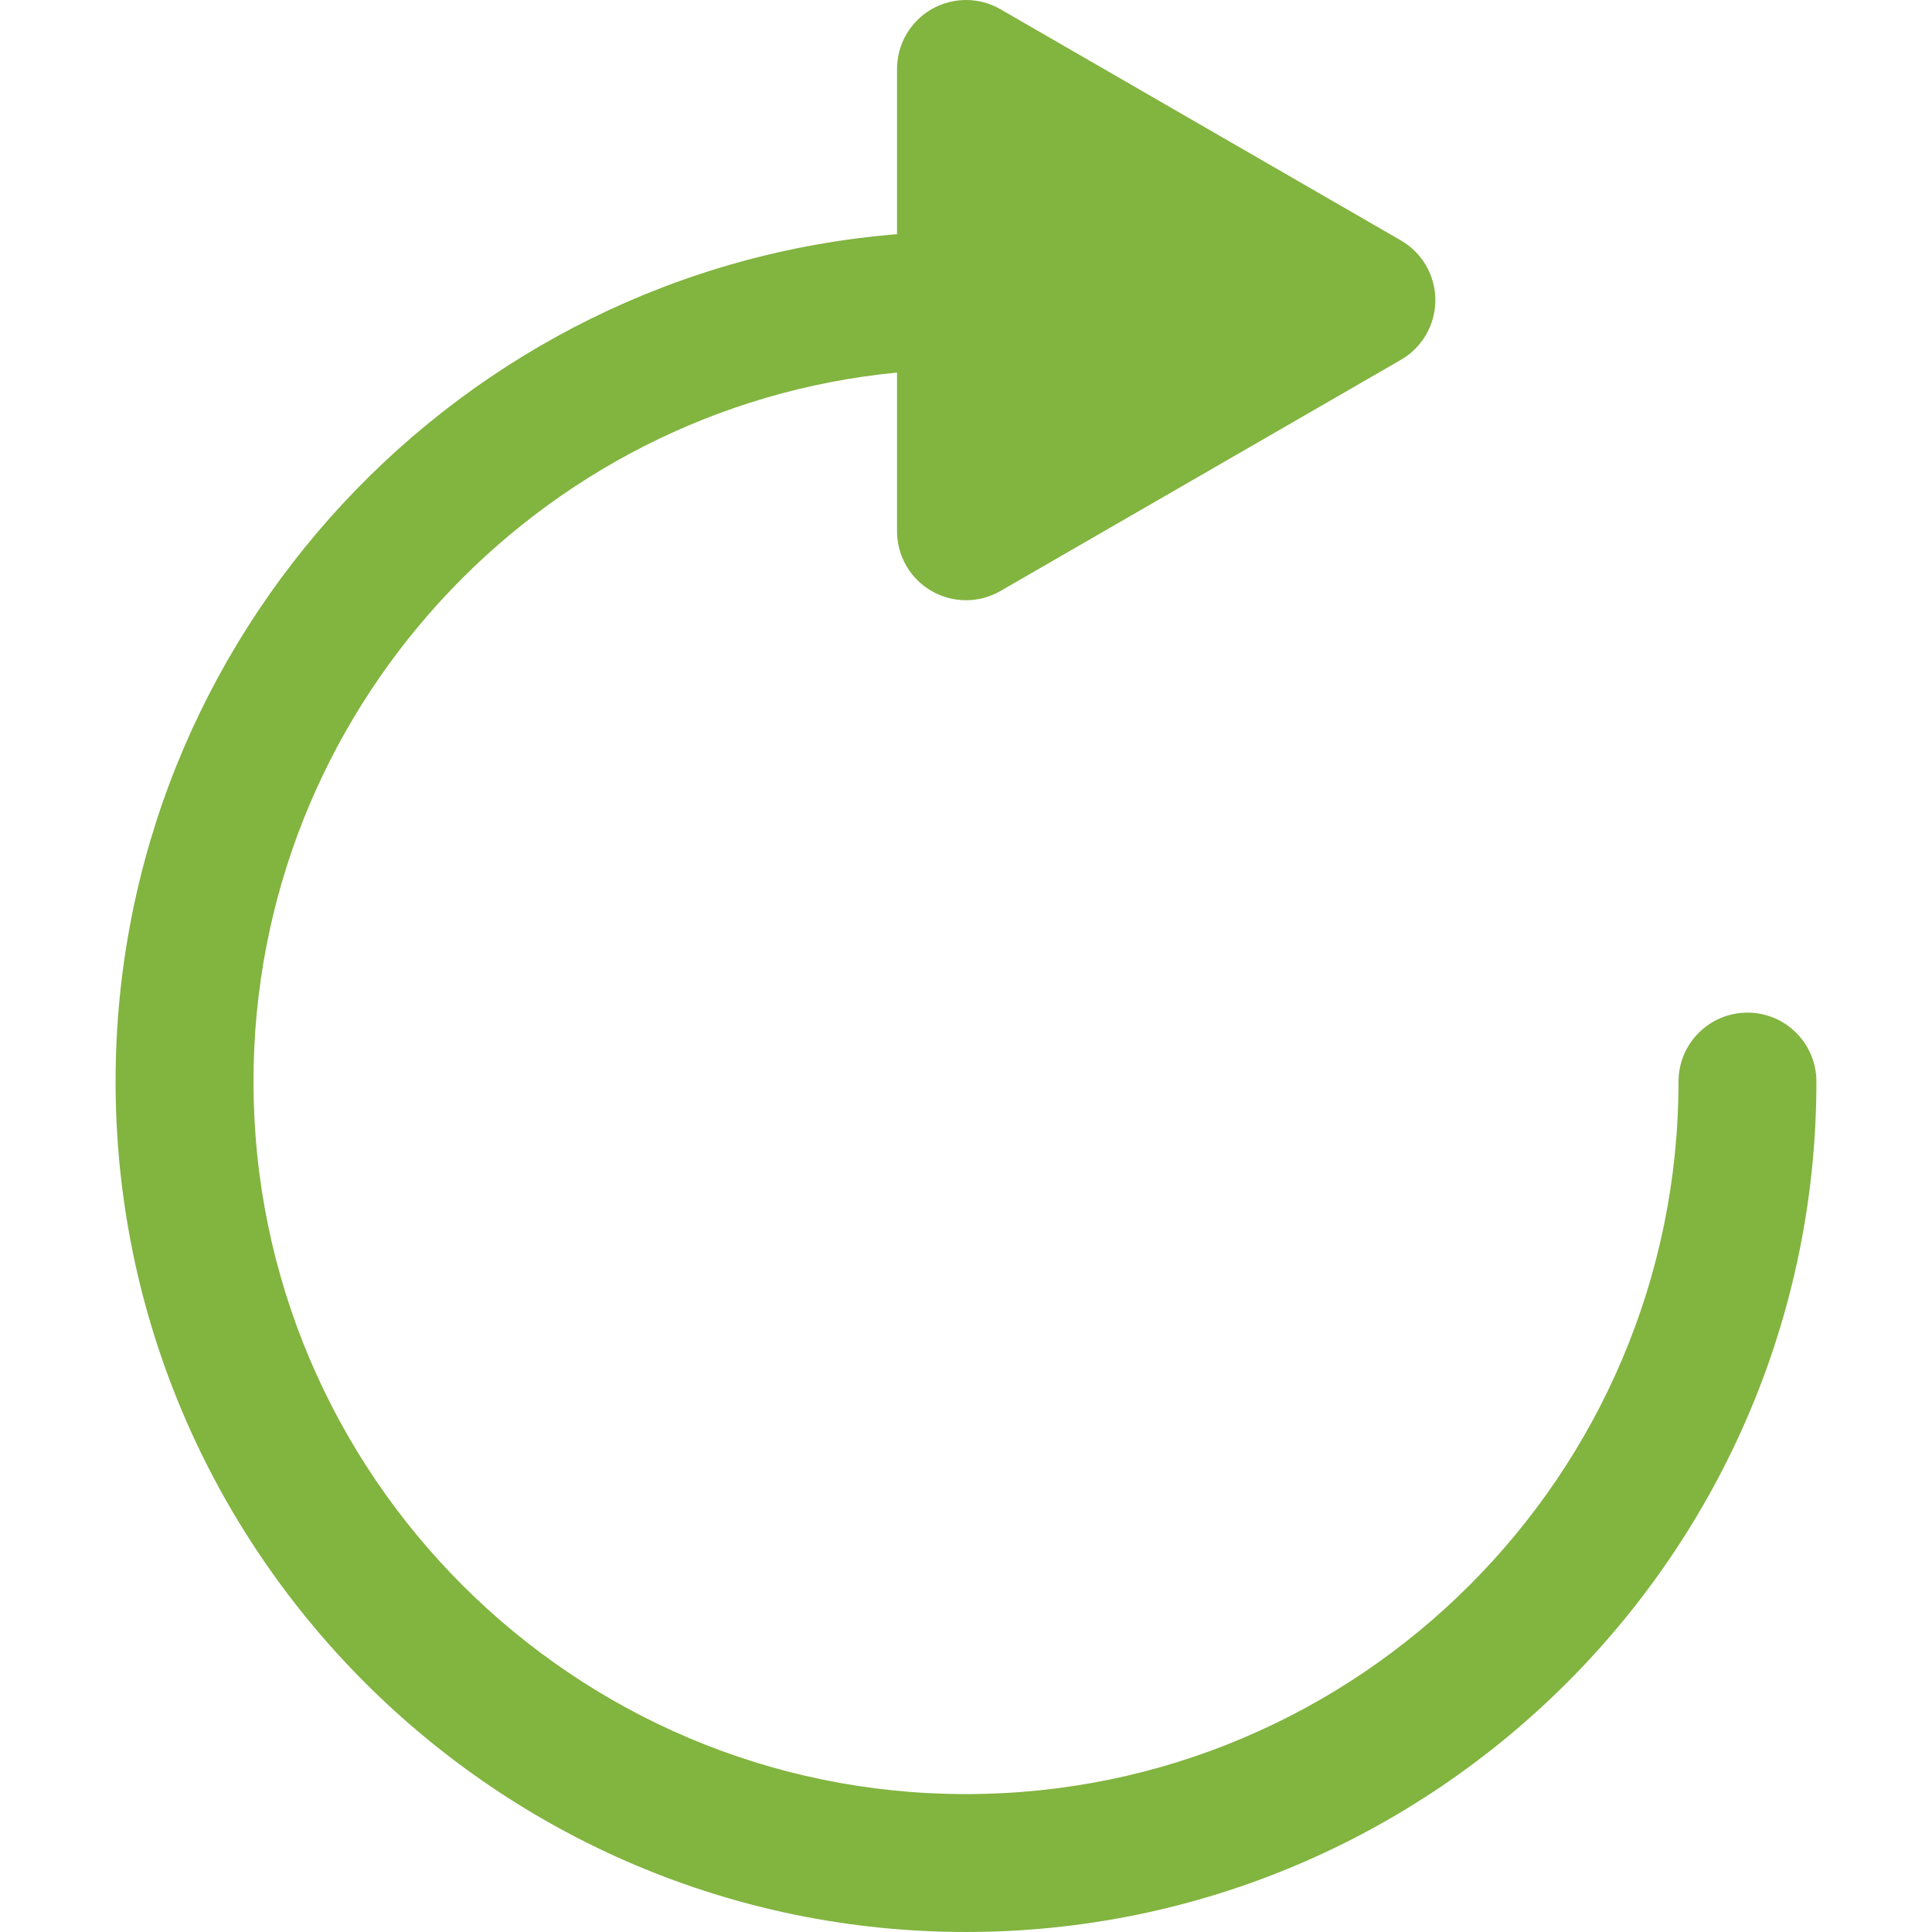
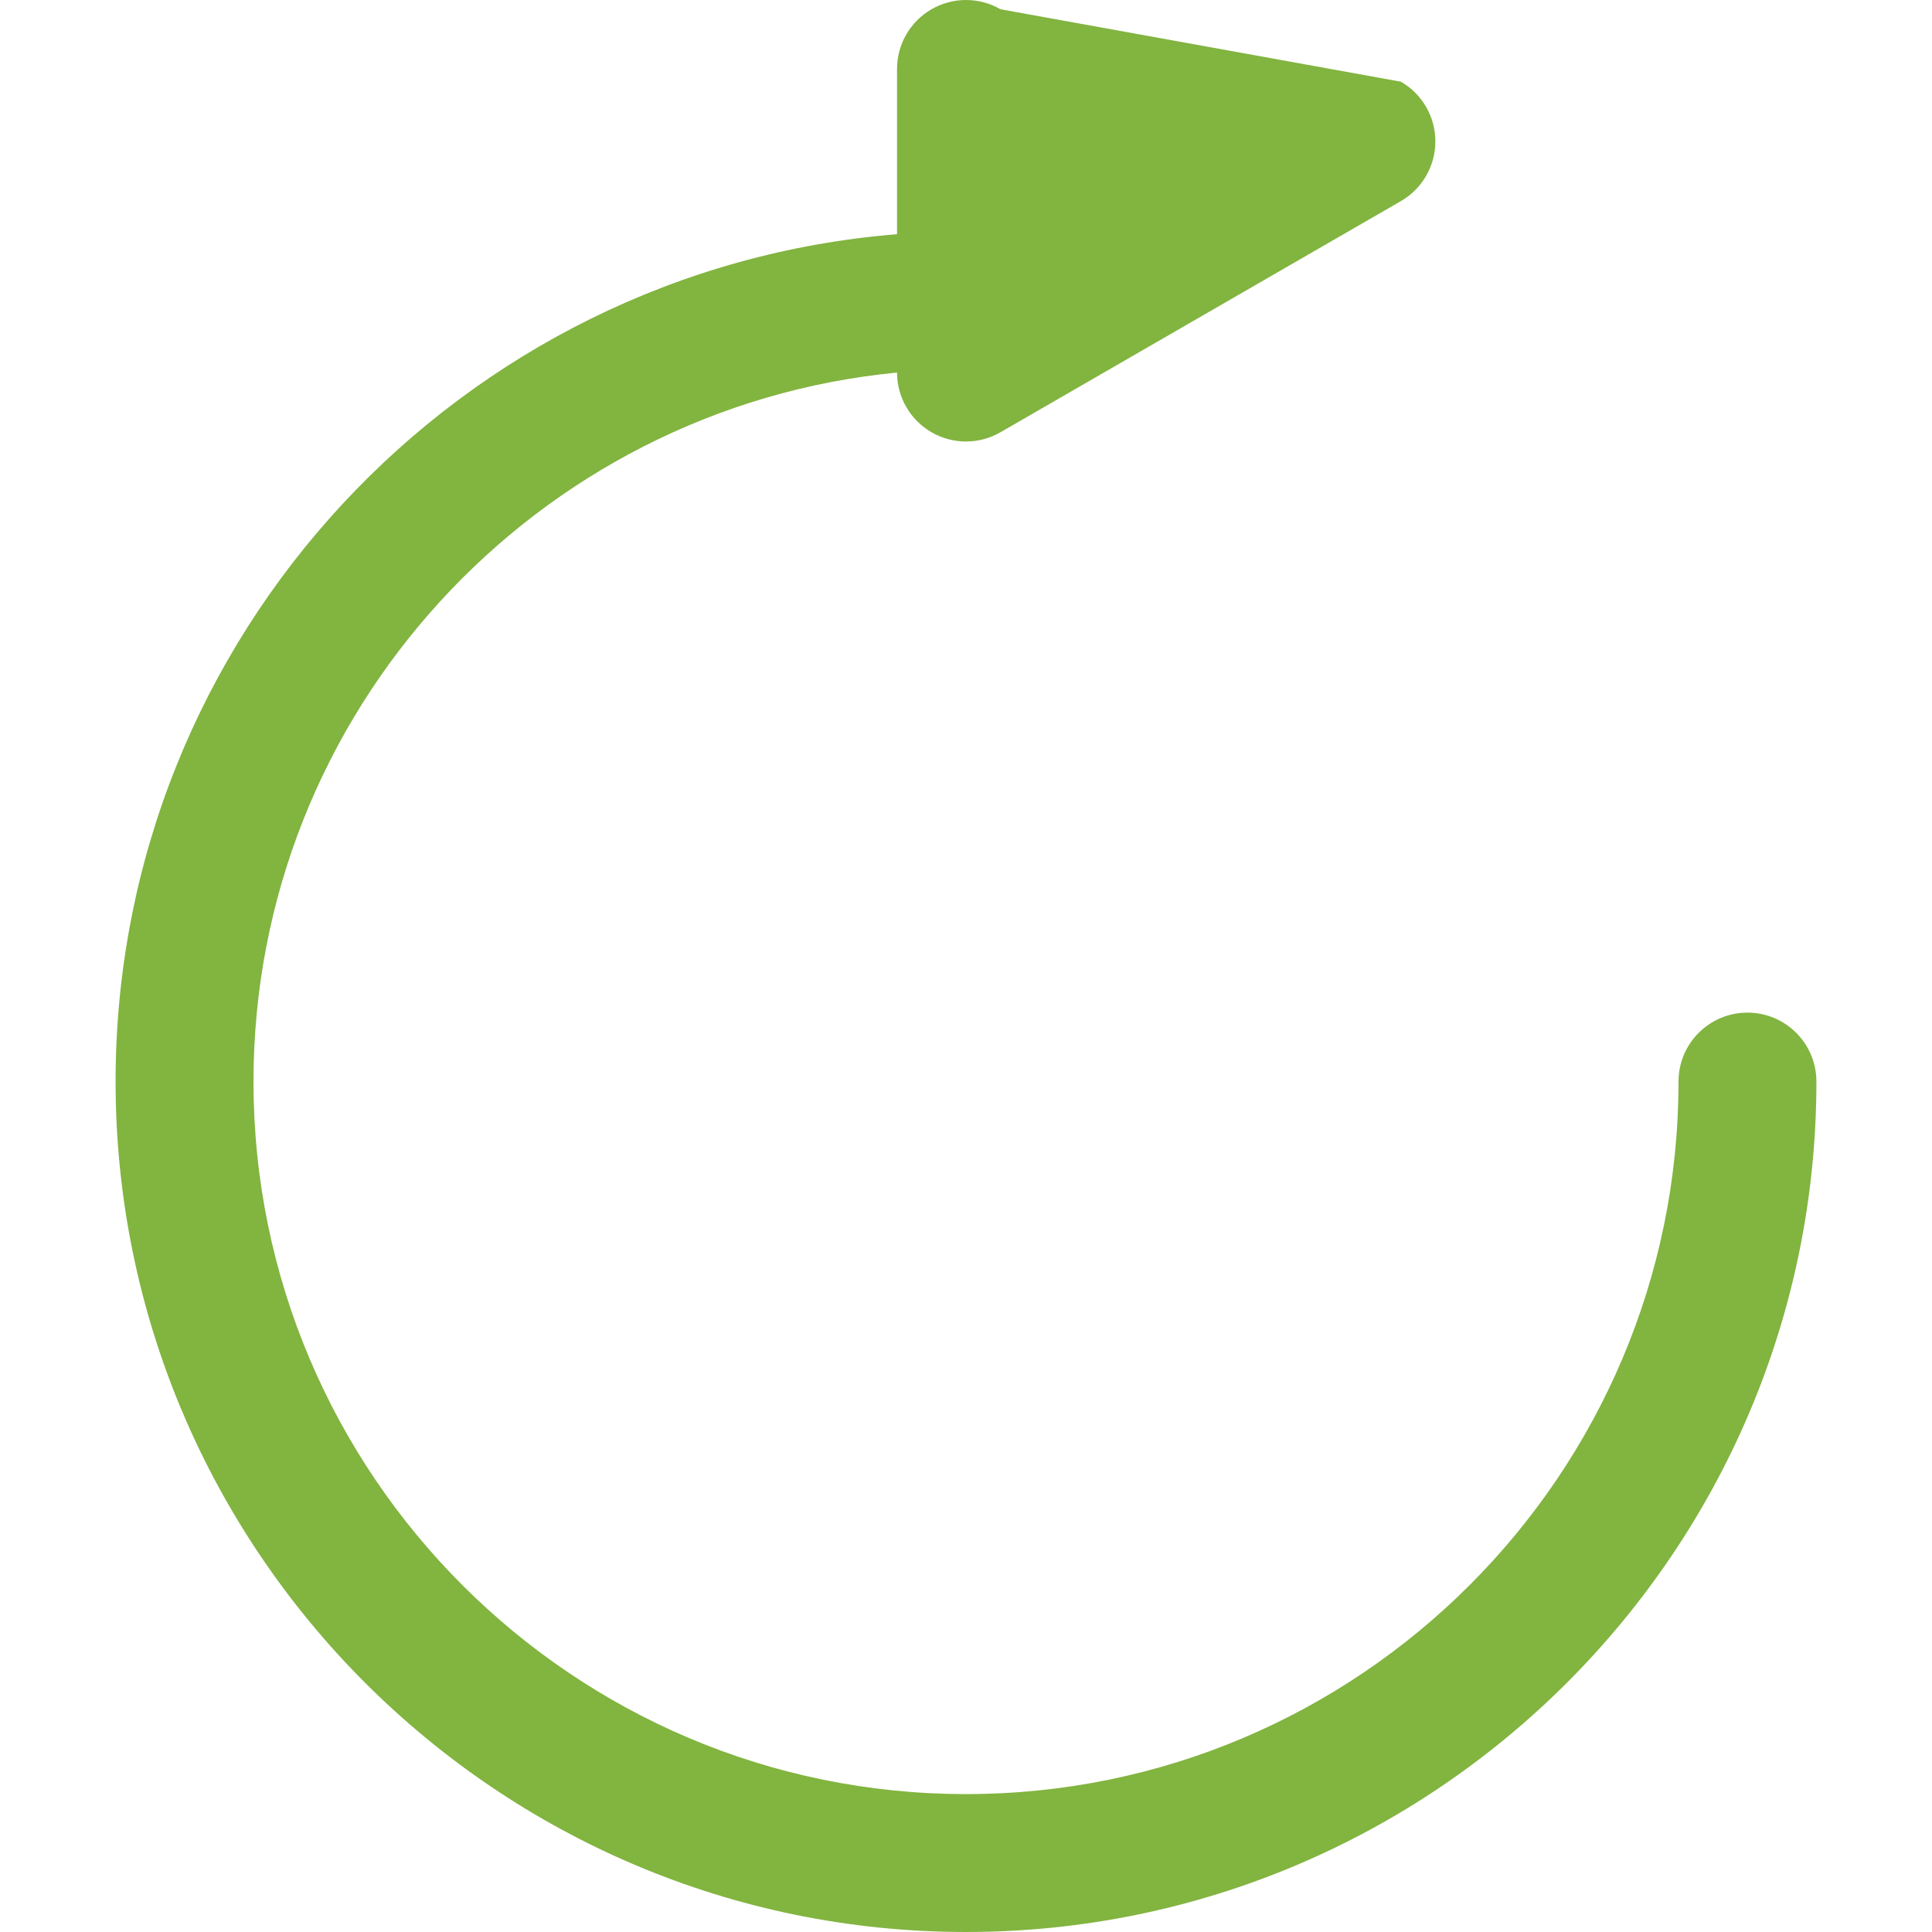
<svg xmlns="http://www.w3.org/2000/svg" version="1.1" id="Capa_1" x="0px" y="0px" width="512px" height="512px" viewBox="0 0 400 399.999" style="enable-background:new 0 0 400 399.999;" xml:space="preserve">
  <g>
-     <path d="M361.796,209.654c-7.887,0-14.279,6.393-14.279,14.275c0,81.342-66.172,147.518-147.519,147.518   c-81.342,0-147.515-66.176-147.515-147.518c0-76.521,58.575-139.585,133.239-146.796v32.863c0,5.099,2.725,9.812,7.137,12.362   c2.21,1.274,4.677,1.914,7.139,1.914c2.466,0,4.927-0.639,7.136-1.914l82.904-47.857c4.42-2.548,7.137-7.26,7.137-12.361   c0-5.1-2.717-9.815-7.137-12.363L207.134,1.913c-4.418-2.551-9.855-2.551-14.275,0c-4.412,2.548-7.137,7.264-7.137,12.363v34.212   c-90.426,7.298-161.791,83.167-161.791,175.44c0,97.085,78.984,176.07,176.066,176.07c97.088,0,176.071-78.985,176.071-176.07   C376.068,216.047,369.679,209.654,361.796,209.654z" fill="#82b440" />
+     <path d="M361.796,209.654c-7.887,0-14.279,6.393-14.279,14.275c0,81.342-66.172,147.518-147.519,147.518   c-81.342,0-147.515-66.176-147.515-147.518c0-76.521,58.575-139.585,133.239-146.796c0,5.099,2.725,9.812,7.137,12.362   c2.21,1.274,4.677,1.914,7.139,1.914c2.466,0,4.927-0.639,7.136-1.914l82.904-47.857c4.42-2.548,7.137-7.26,7.137-12.361   c0-5.1-2.717-9.815-7.137-12.363L207.134,1.913c-4.418-2.551-9.855-2.551-14.275,0c-4.412,2.548-7.137,7.264-7.137,12.363v34.212   c-90.426,7.298-161.791,83.167-161.791,175.44c0,97.085,78.984,176.07,176.066,176.07c97.088,0,176.071-78.985,176.071-176.07   C376.068,216.047,369.679,209.654,361.796,209.654z" fill="#82b440" />
  </g>
  <g>
</g>
  <g>
</g>
  <g>
</g>
  <g>
</g>
  <g>
</g>
  <g>
</g>
  <g>
</g>
  <g>
</g>
  <g>
</g>
  <g>
</g>
  <g>
</g>
  <g>
</g>
  <g>
</g>
  <g>
</g>
  <g>
</g>
</svg>